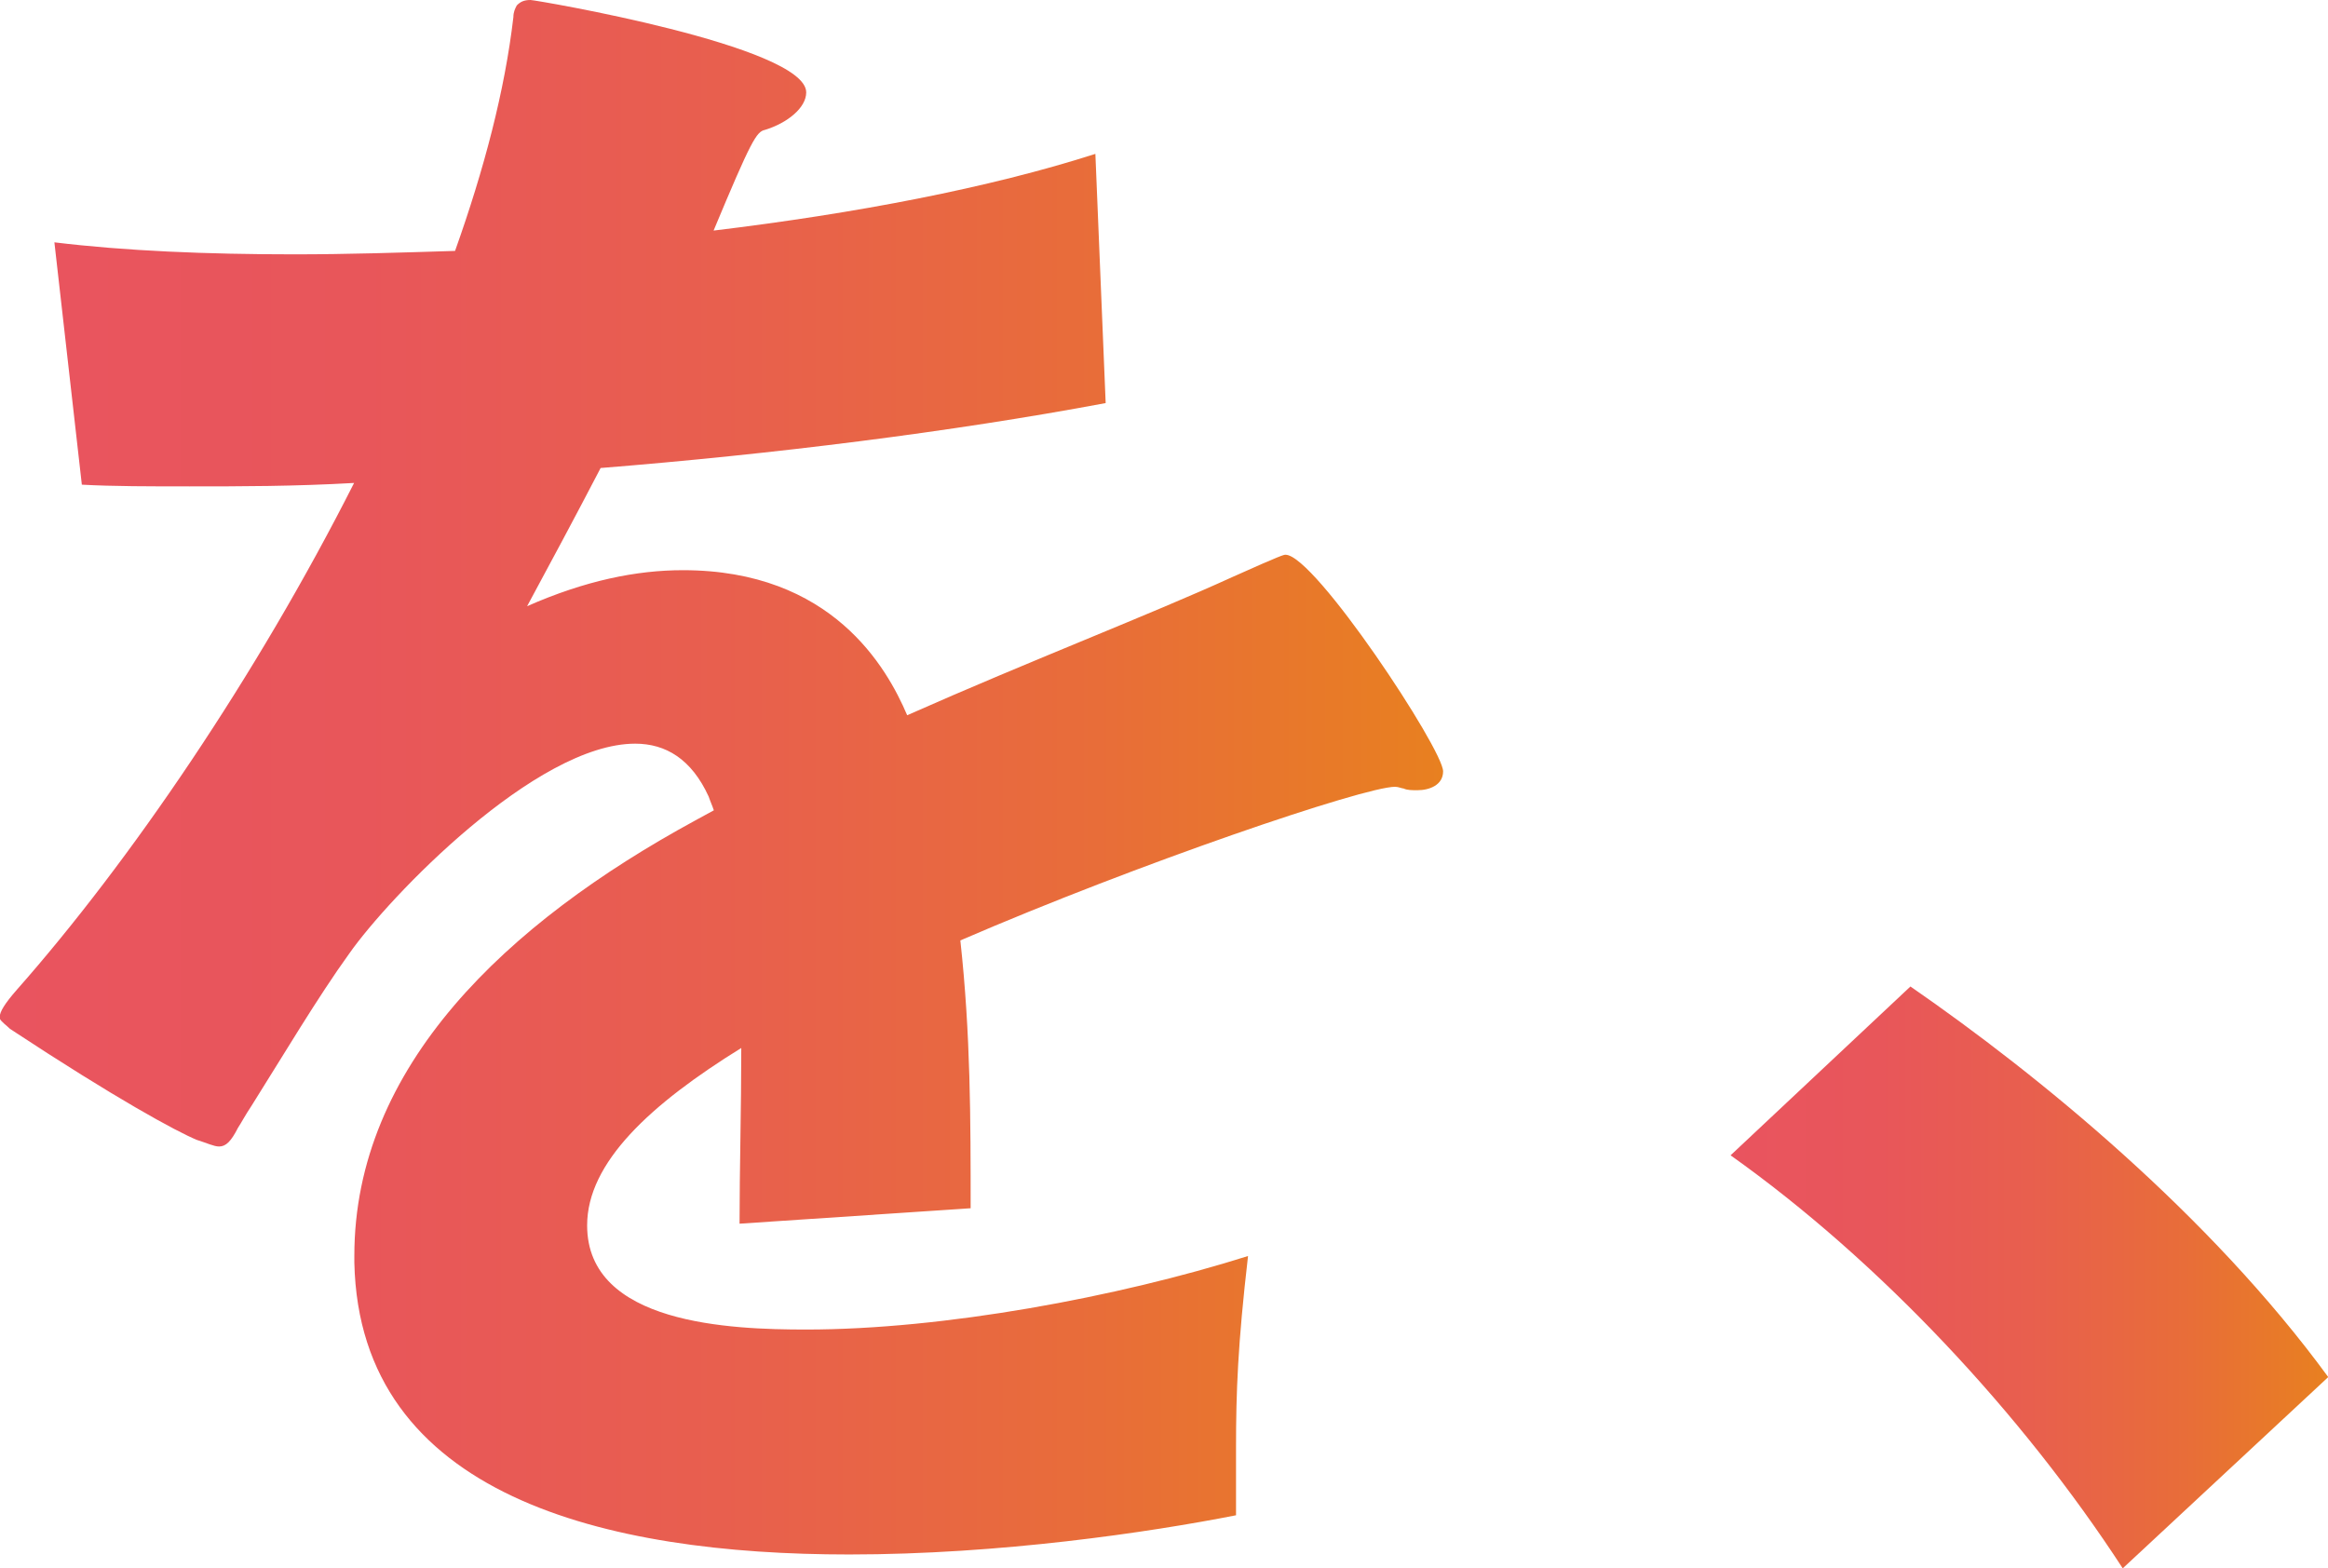
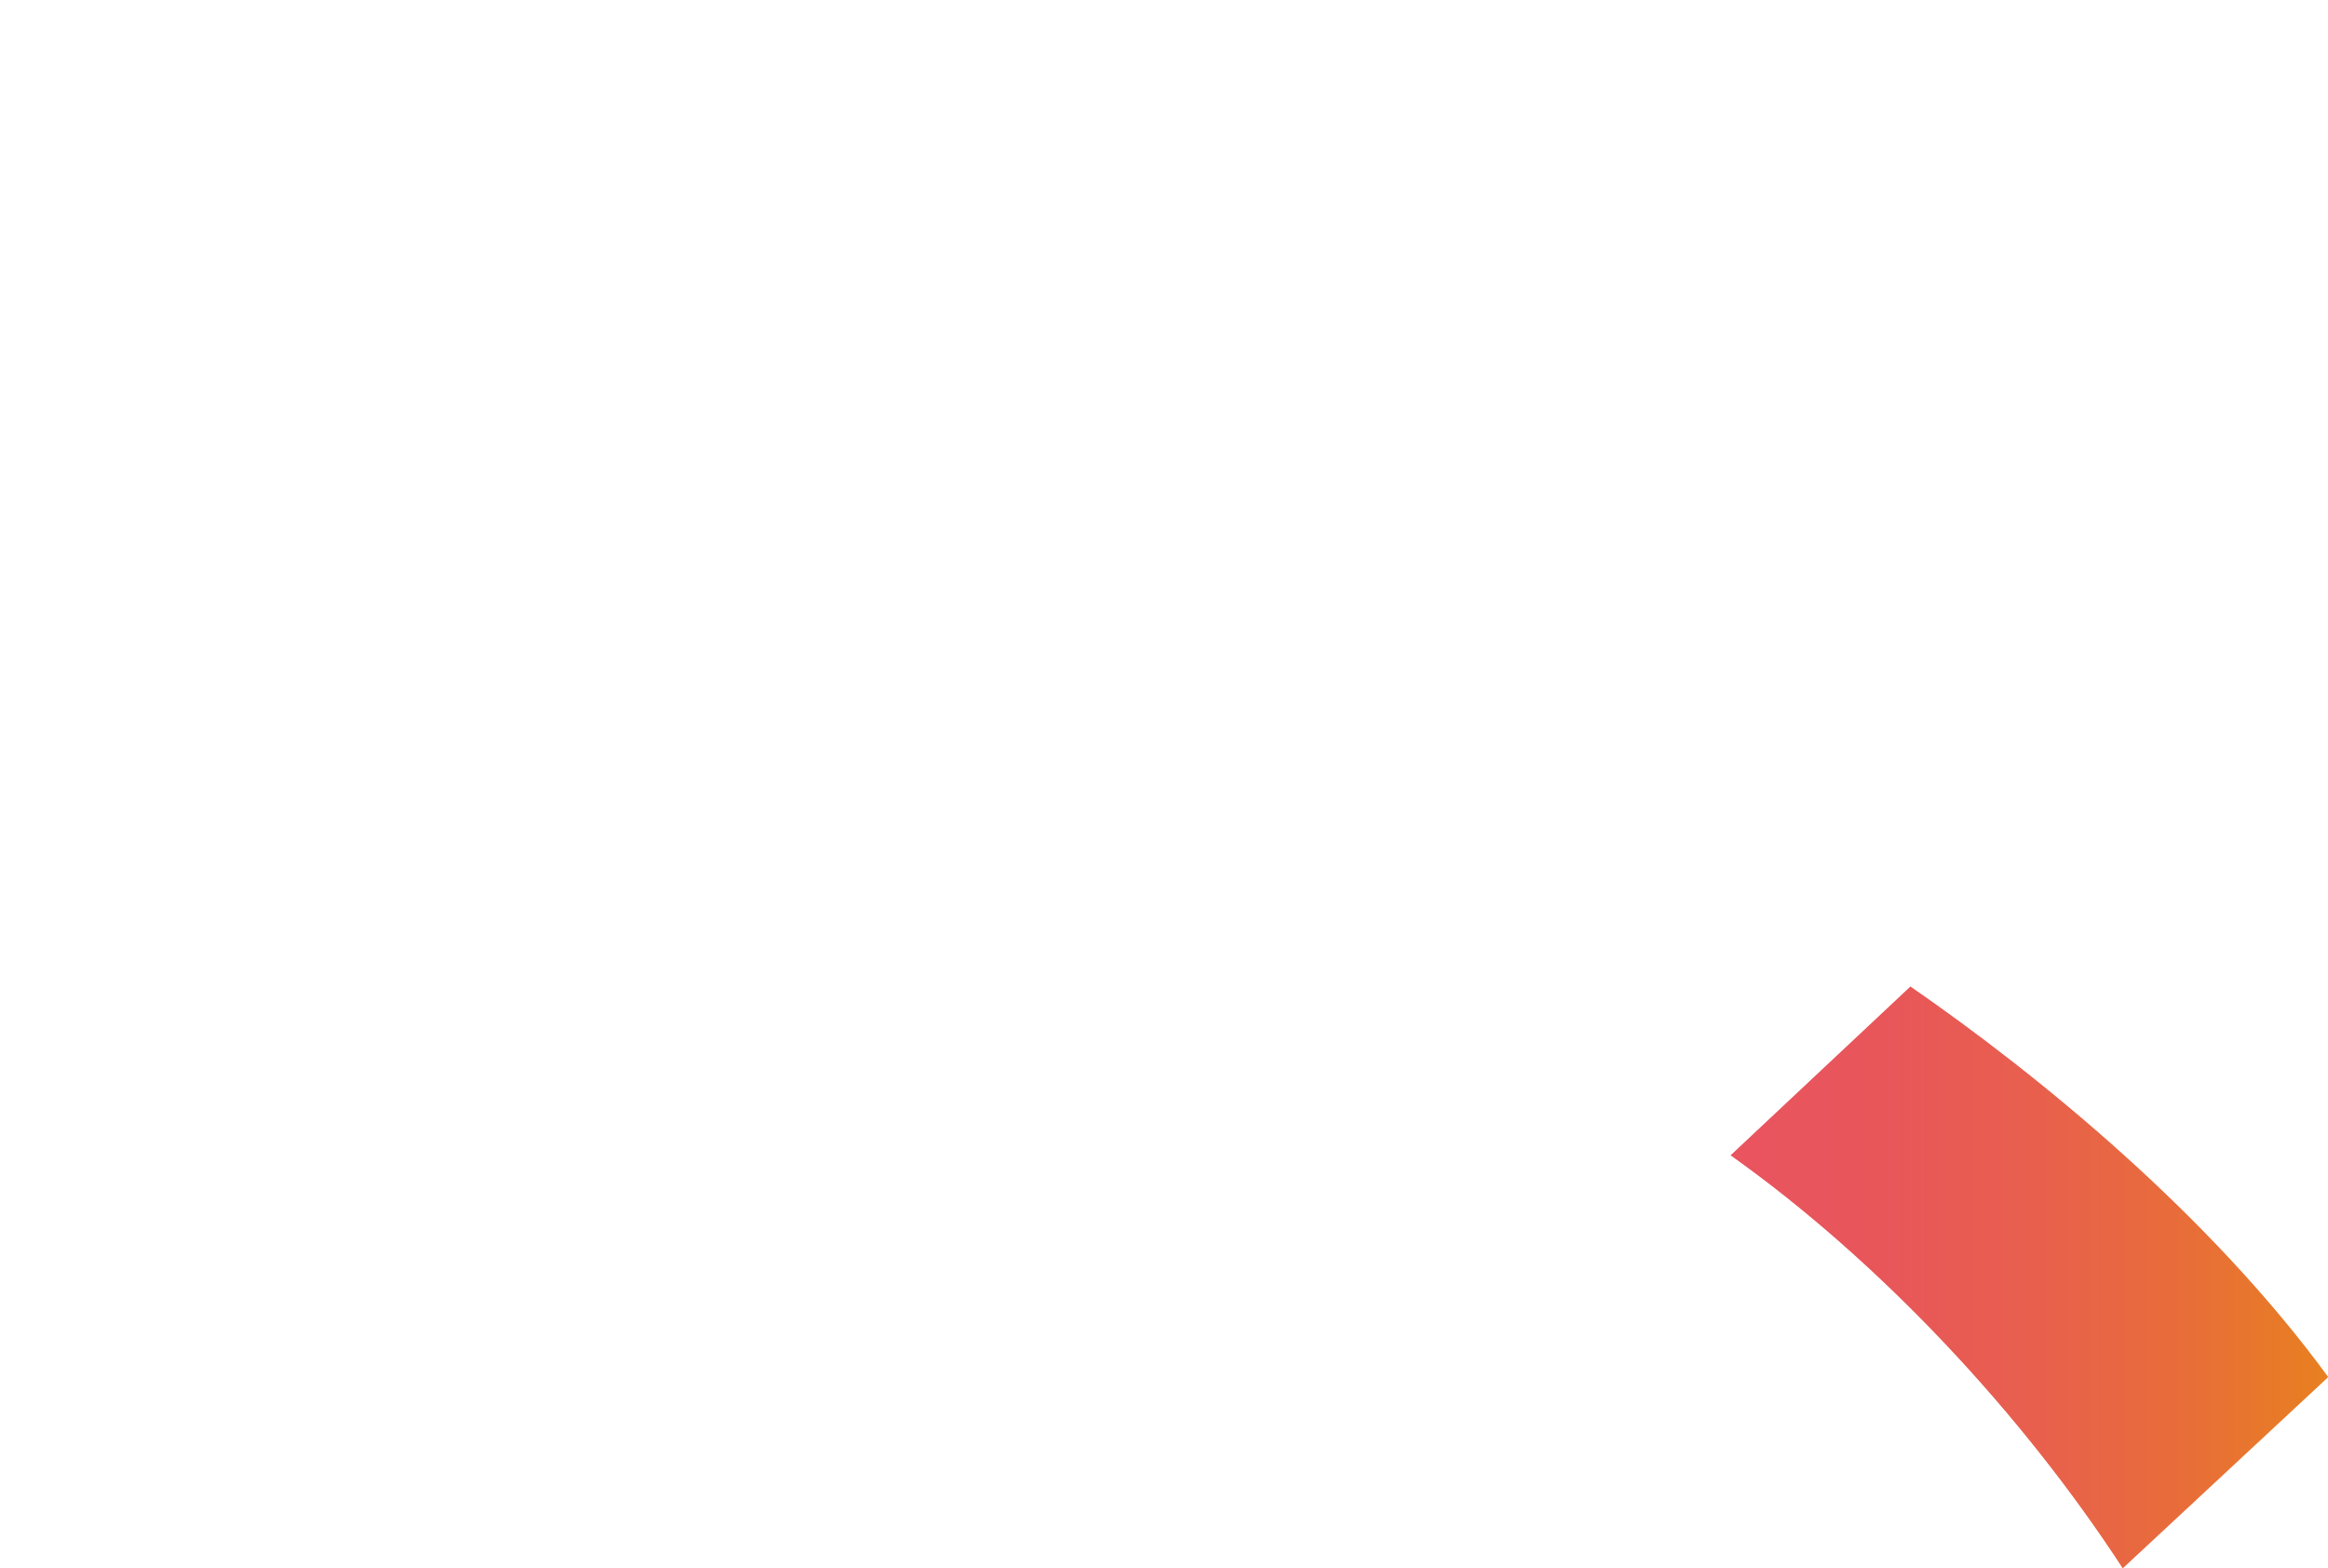
<svg xmlns="http://www.w3.org/2000/svg" xmlns:xlink="http://www.w3.org/1999/xlink" id="_レイヤー_2" viewBox="0 0 95 64">
  <defs>
    <style>.cls-1{fill:url(#_名称未設定グラデーション_335);}.cls-2{fill:url(#_名称未設定グラデーション_335-2);}</style>
    <linearGradient id="_名称未設定グラデーション_335" x1="0" y1="31.72" x2="58.9" y2="31.72" gradientUnits="userSpaceOnUse">
      <stop offset="0" stop-color="#e9545f" />
      <stop offset=".25" stop-color="#e8565a" />
      <stop offset=".5" stop-color="#e85f4e" />
      <stop offset=".76" stop-color="#e86d39" />
      <stop offset="1" stop-color="#e88020" />
    </linearGradient>
    <linearGradient id="_名称未設定グラデーション_335-2" x1="70.62" y1="52.13" x2="95" y2="52.13" xlink:href="#_名称未設定グラデーション_335" />
  </defs>
  <g id="_コピー">
-     <path class="cls-1" d="M50.44,61.84c-3.56.7-9.64,1.6-15.79,1.6-9.92,0-19.98-2.37-20.19-11.91v-.28c0-7.73,6.22-13.58,13.9-17.76l.77-.42c-.07-.21-.14-.35-.21-.56-.7-1.53-1.75-2.16-3-2.16-4.05,0-10.06,6.27-11.67,8.57-1.26,1.74-2.79,4.31-3.98,6.2-.28.42-.42.7-.56.91-.28.55-.49.76-.77.76-.21,0-.49-.14-.91-.27-.84-.35-3.28-1.67-7.62-4.53-.14-.14-.35-.28-.42-.42v-.07c0-.21.21-.55.7-1.11,4.61-5.22,9.78-12.81,13.76-20.68-2.44.14-4.68.14-6.71.14-1.6,0-3.14,0-4.4-.07l-1.12-9.89c2.87.35,6.22.49,9.78.49,2.17,0,4.33-.07,6.57-.14,1.19-3.34,2.03-6.54,2.38-9.54,0-.21.07-.35.14-.48.14-.14.28-.22.56-.22.21,0,11.25,1.88,11.25,3.77,0,.63-.77,1.25-1.68,1.53-.35.07-.56.42-2.1,4.11,5.8-.7,11.25-1.74,15.58-3.13l.42,10.17c-6.29,1.18-13.62,2.09-20.61,2.65-1.05,2.02-2.1,3.97-3,5.64,2.38-1.05,4.47-1.47,6.36-1.47,6.08,0,8.32,3.97,9.15,5.92,5.03-2.23,9.92-4.11,13.27-5.64,2.03-.91,2.1-.91,2.17-.91,1.19,0,6.43,7.94,6.43,8.84,0,.56-.56.77-1.05.77-.21,0-.42,0-.56-.07-.07,0-.21-.07-.35-.07-1.26,0-10.48,3.13-17.74,6.27.42,3.83.42,7.31.42,10.93l-9.43.63c0-2.23.07-4.67.07-7.17-3.7,2.29-6.29,4.67-6.29,7.24,0,4.04,5.87,4.25,8.94,4.25,5.59,0,12.71-1.32,18.03-3-.42,3.62-.49,5.57-.49,7.8v2.79Z" />
    <path class="cls-2" d="M86.62,64c-4.12-6.33-9.92-12.53-16-16.85l7.34-6.89c5.24,3.62,12.22,9.33,17.05,15.94l-8.38,7.8Z" />
  </g>
</svg>